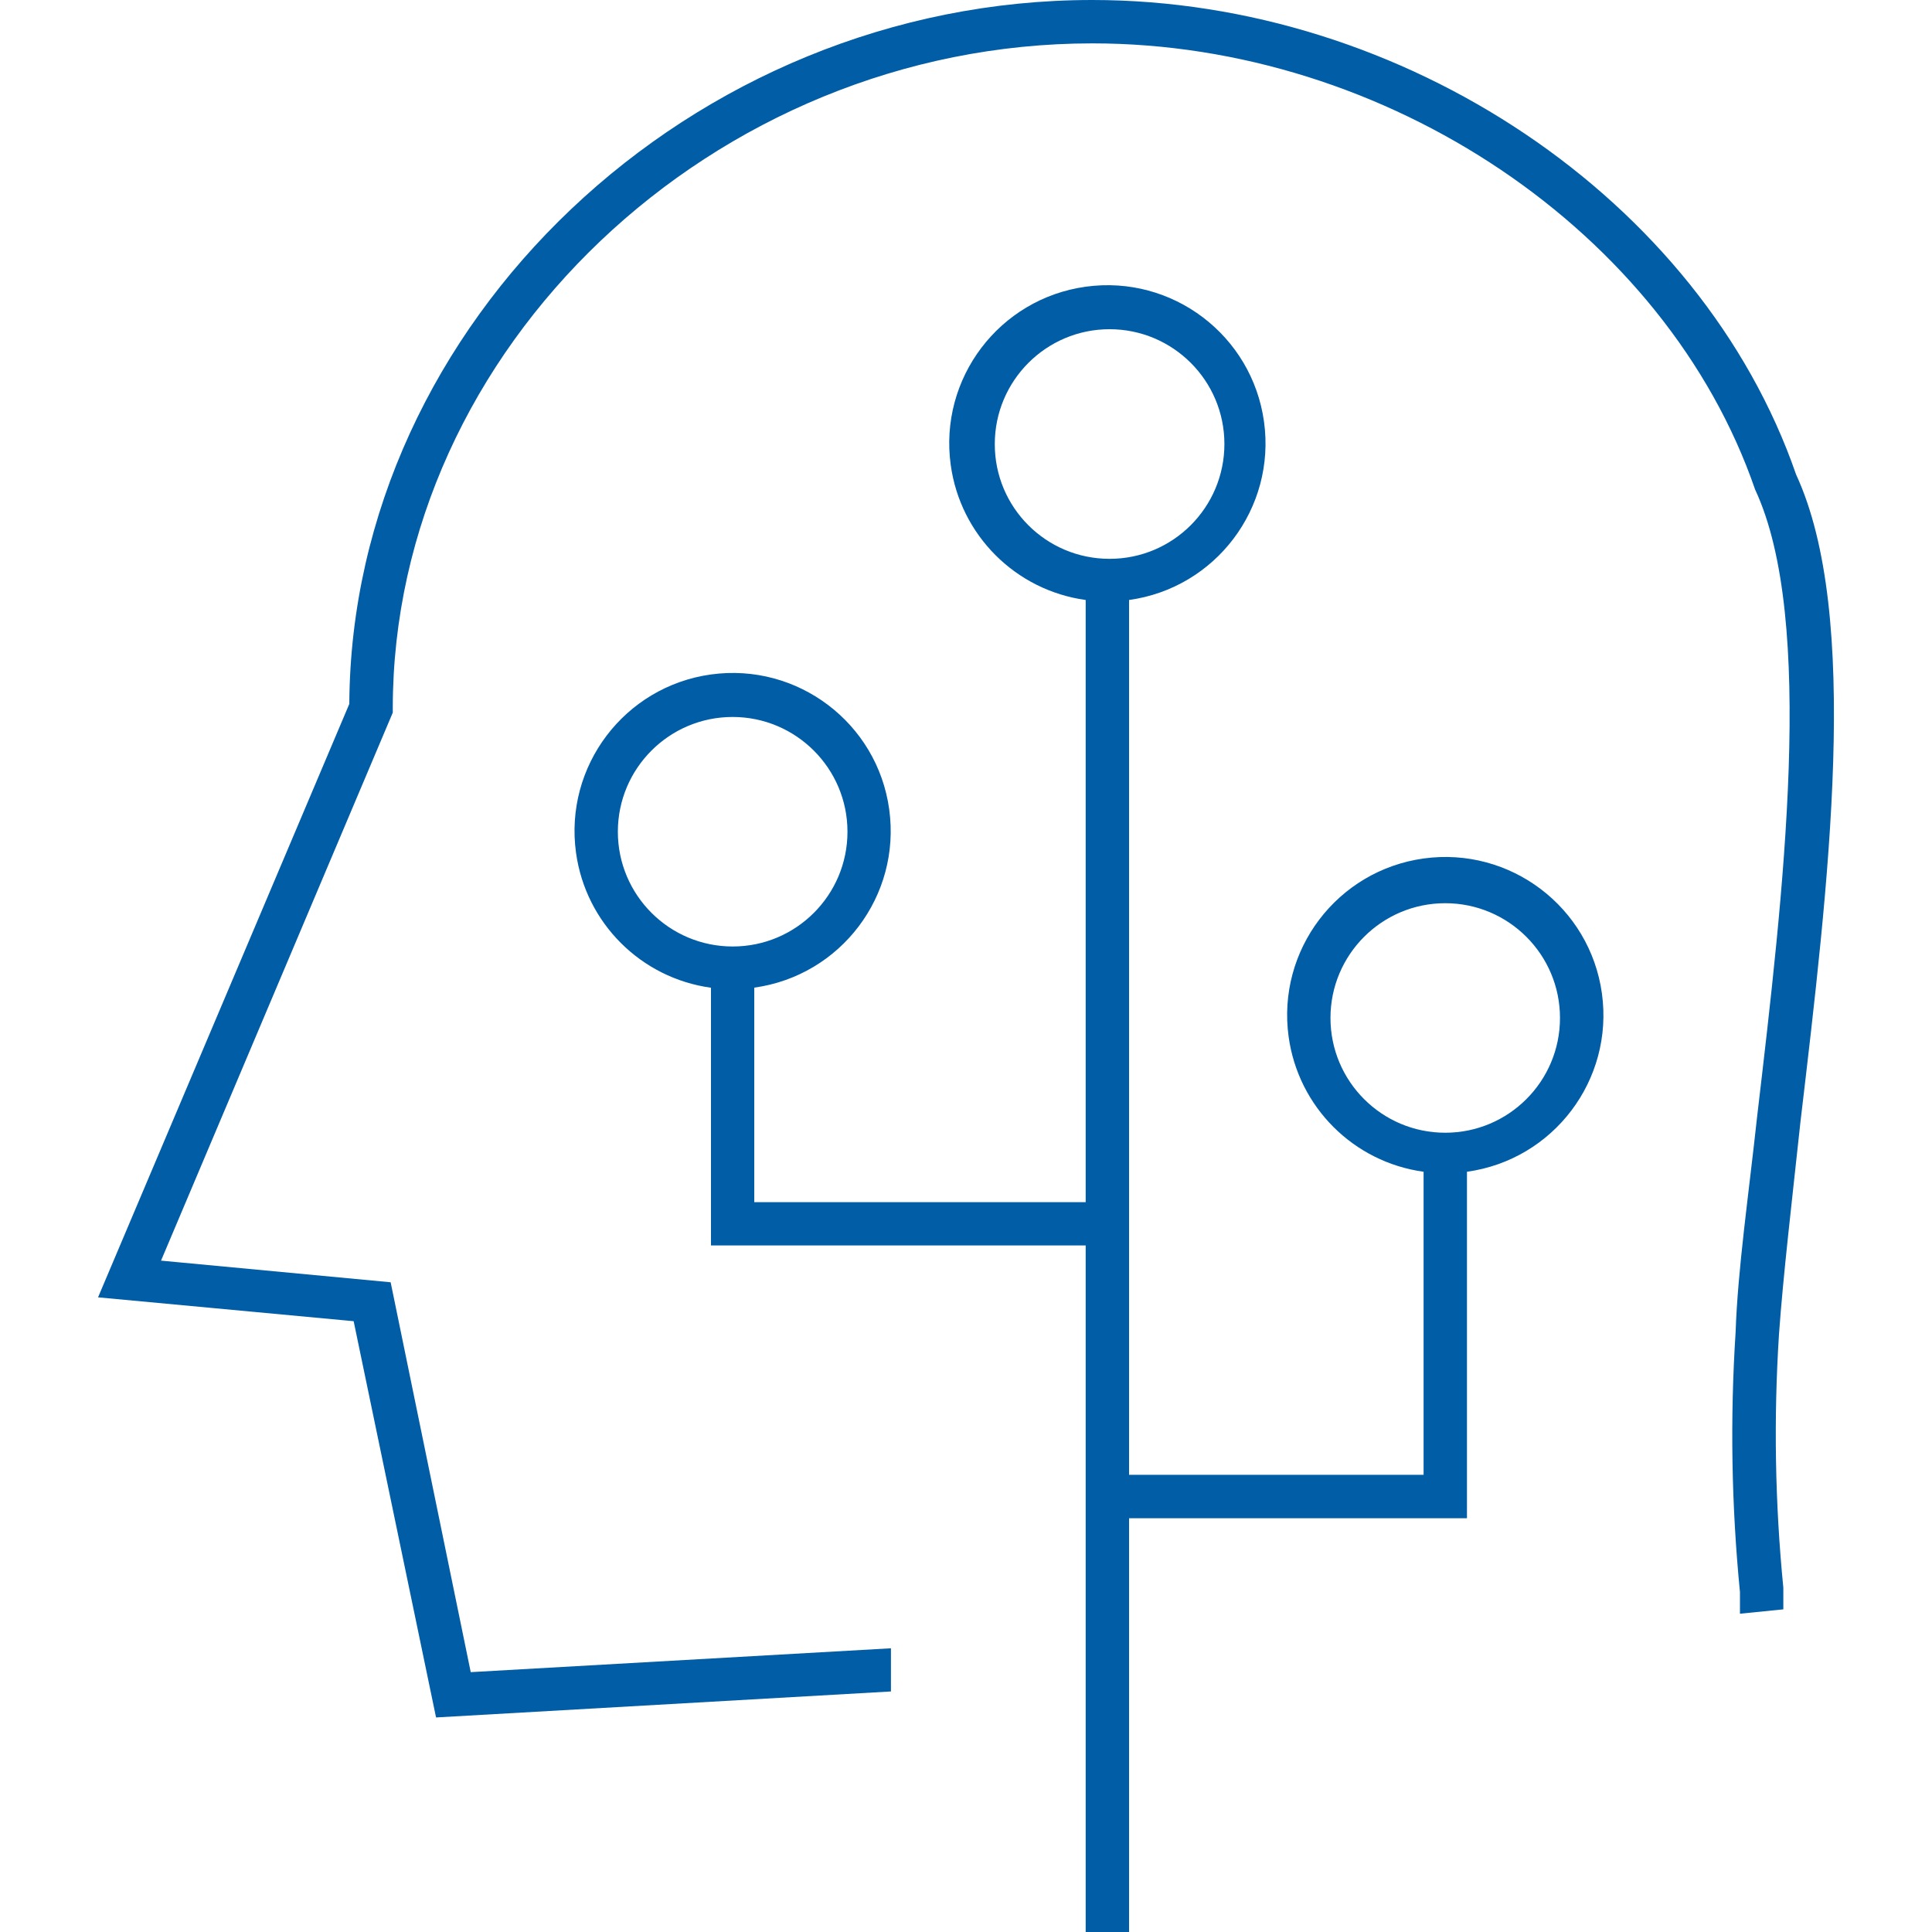
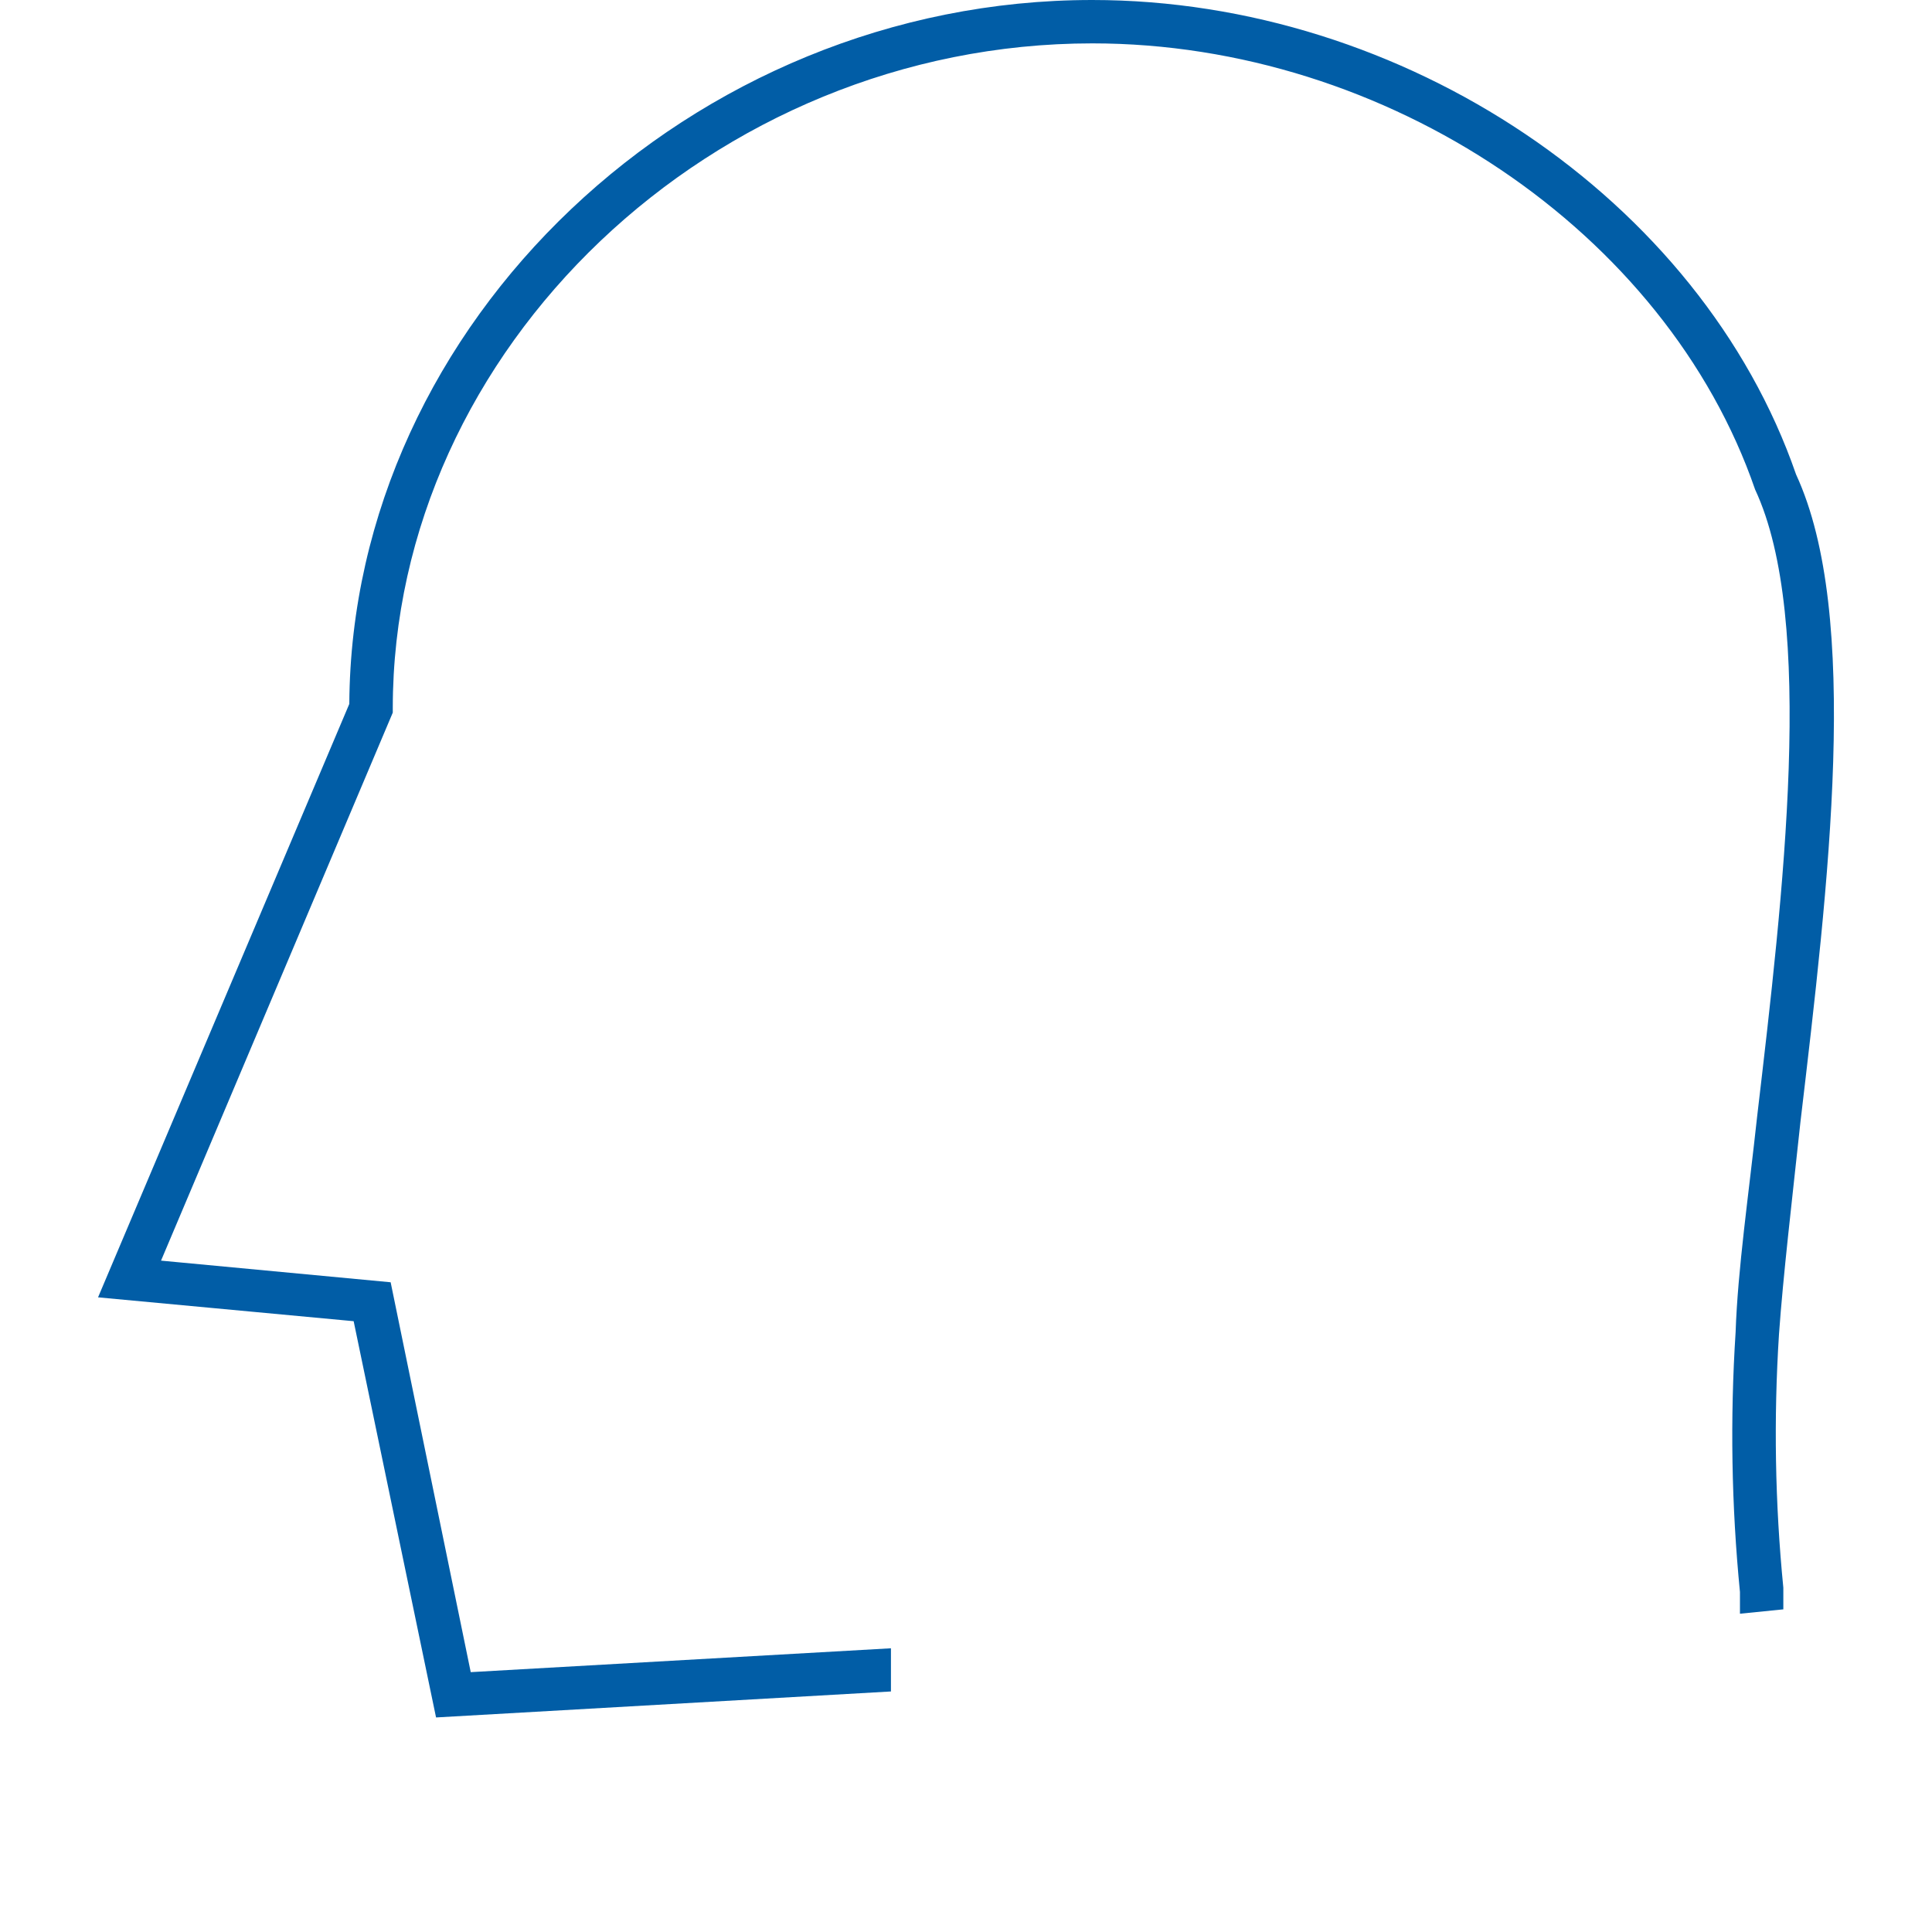
<svg xmlns="http://www.w3.org/2000/svg" version="1.1" id="Camada_1" x="0px" y="0px" width="20px" height="20px" viewBox="0 0 20 20" enable-background="new 0 0 20 20" xml:space="preserve">
  <g id="noun_knowledge_1431913" transform="translate(-9.9 -5.4)">
    <g id="Group" transform="translate(9.9 5.4)">
      <path id="Path" fill="#015DA6" d="M18.638,11.616c0.291-2.466,0.628-5.247-0.045-6.704C17.607,2.063,14.534,0,11.306,0    C7.158,0,3.638,3.341,3.616,7.287L1.015,13.43l2.646,0.247l0.853,4.102l4.709-0.269v-0.447l-4.35,0.247l-0.829-4.036l-2.377-0.224    l2.399-5.673V7.332c0-3.722,3.318-6.883,7.242-6.883c3.049,0,5.942,1.951,6.861,4.619l0,0c0.628,1.345,0.291,4.193,0.022,6.48    c-0.09,0.829-0.202,1.592-0.224,2.242c-0.058,0.897-0.043,1.796,0.045,2.691v0.224l0.449-0.045v-0.224    c-0.086-0.872-0.101-1.749-0.045-2.623C18.459,13.206,18.549,12.444,18.638,11.616z" />
-       <path id="Compound_Path" fill="#015DA6" d="M11.239,15.717V20h0.449v-4.283h3.498V12.13c0.895-0.124,1.521-0.95,1.397-1.846    c-0.124-0.895-0.95-1.521-1.846-1.397c-0.895,0.124-1.521,0.95-1.397,1.846c0.1,0.726,0.671,1.297,1.397,1.397v3.137h-3.049V6.211    c0.895-0.124,1.521-0.95,1.397-1.846c-0.124-0.895-0.95-1.521-1.846-1.397c-0.895,0.124-1.521,0.95-1.397,1.846    c0.1,0.726,0.671,1.297,1.397,1.397v6.234H7.808v-2.221c0.895-0.124,1.521-0.95,1.397-1.846C9.082,7.483,8.255,6.858,7.36,6.982    c-0.895,0.124-1.521,0.95-1.397,1.846c0.1,0.726,0.671,1.297,1.397,1.397v2.668h3.879V15.717z M13.773,10.538    c0-0.656,0.532-1.188,1.188-1.188s1.188,0.532,1.188,1.188c0,0.656-0.532,1.188-1.188,1.188S13.773,11.194,13.773,10.538    L13.773,10.538z M6.396,8.61c0-0.656,0.532-1.188,1.188-1.188S8.773,7.954,8.773,8.61c0,0.656-0.532,1.188-1.188,1.188    S6.396,9.266,6.396,8.61L6.396,8.61z M10.298,4.597c0-0.656,0.532-1.189,1.188-1.189s1.189,0.532,1.189,1.188    c0,0.656-0.532,1.189-1.188,1.189c0,0,0,0-0.001,0C10.829,5.785,10.297,5.253,10.298,4.597    C10.297,4.596,10.297,4.596,10.298,4.597L10.298,4.597z" />
    </g>
  </g>
</svg>